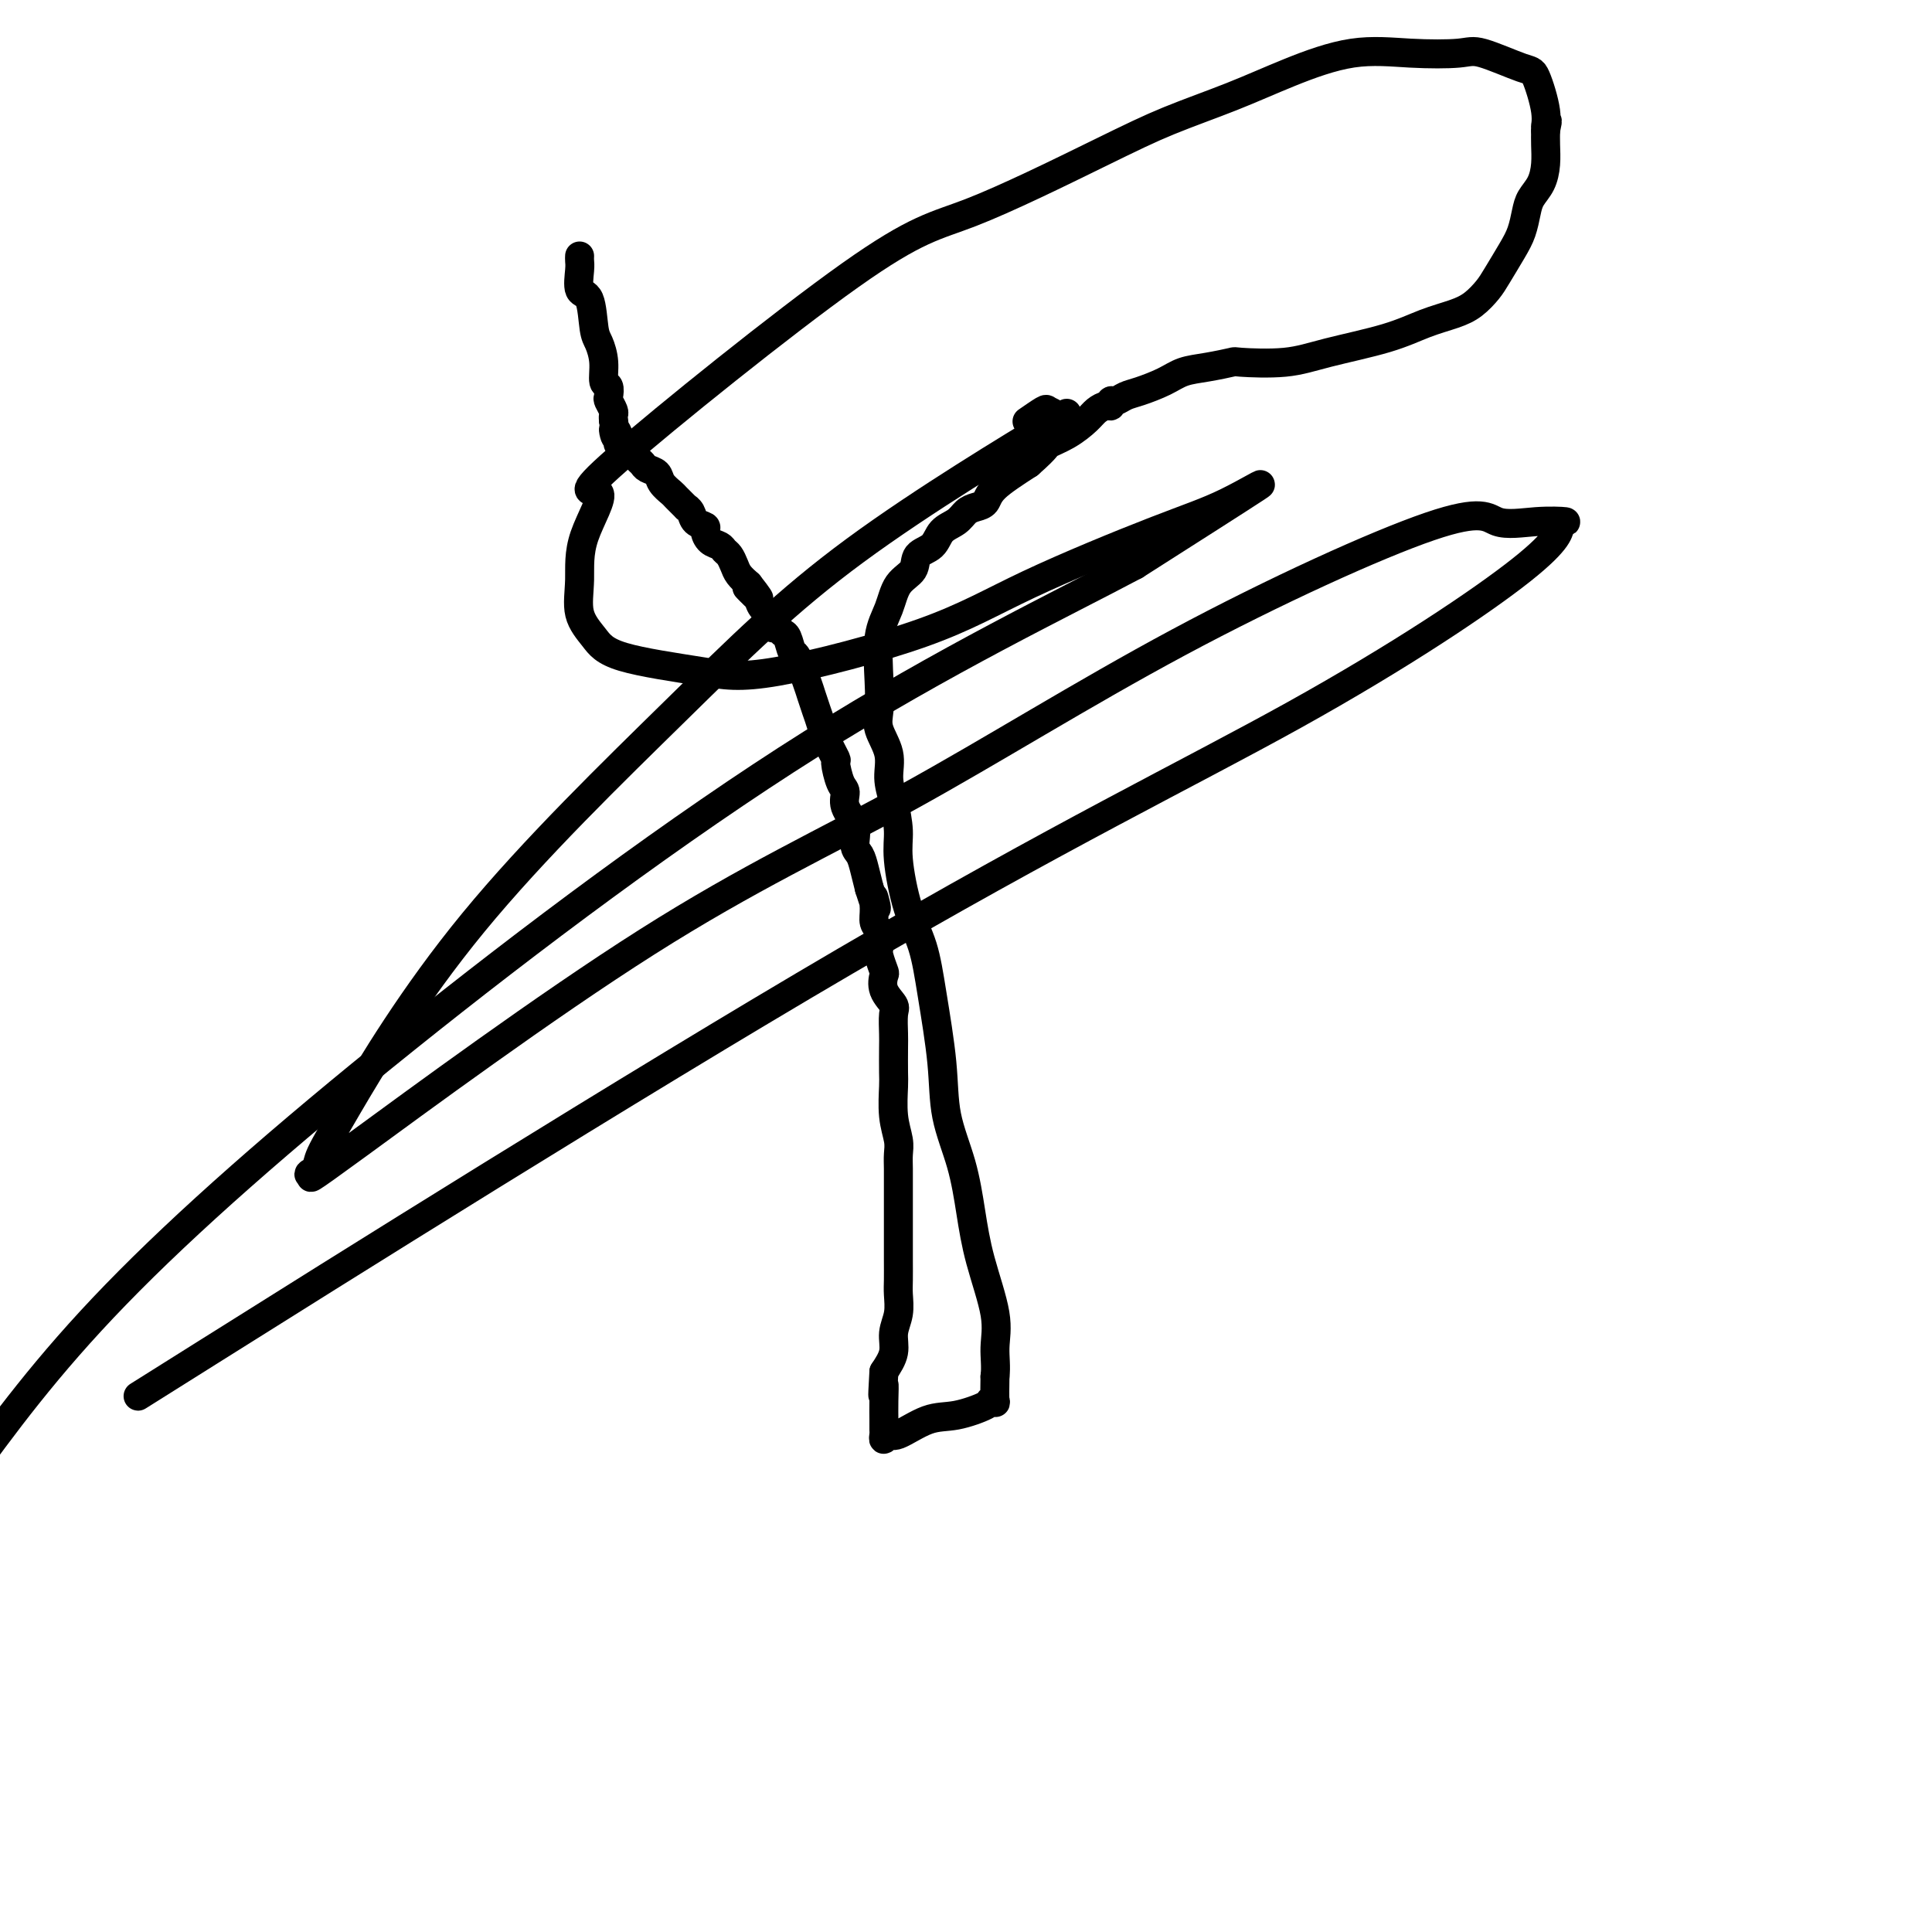
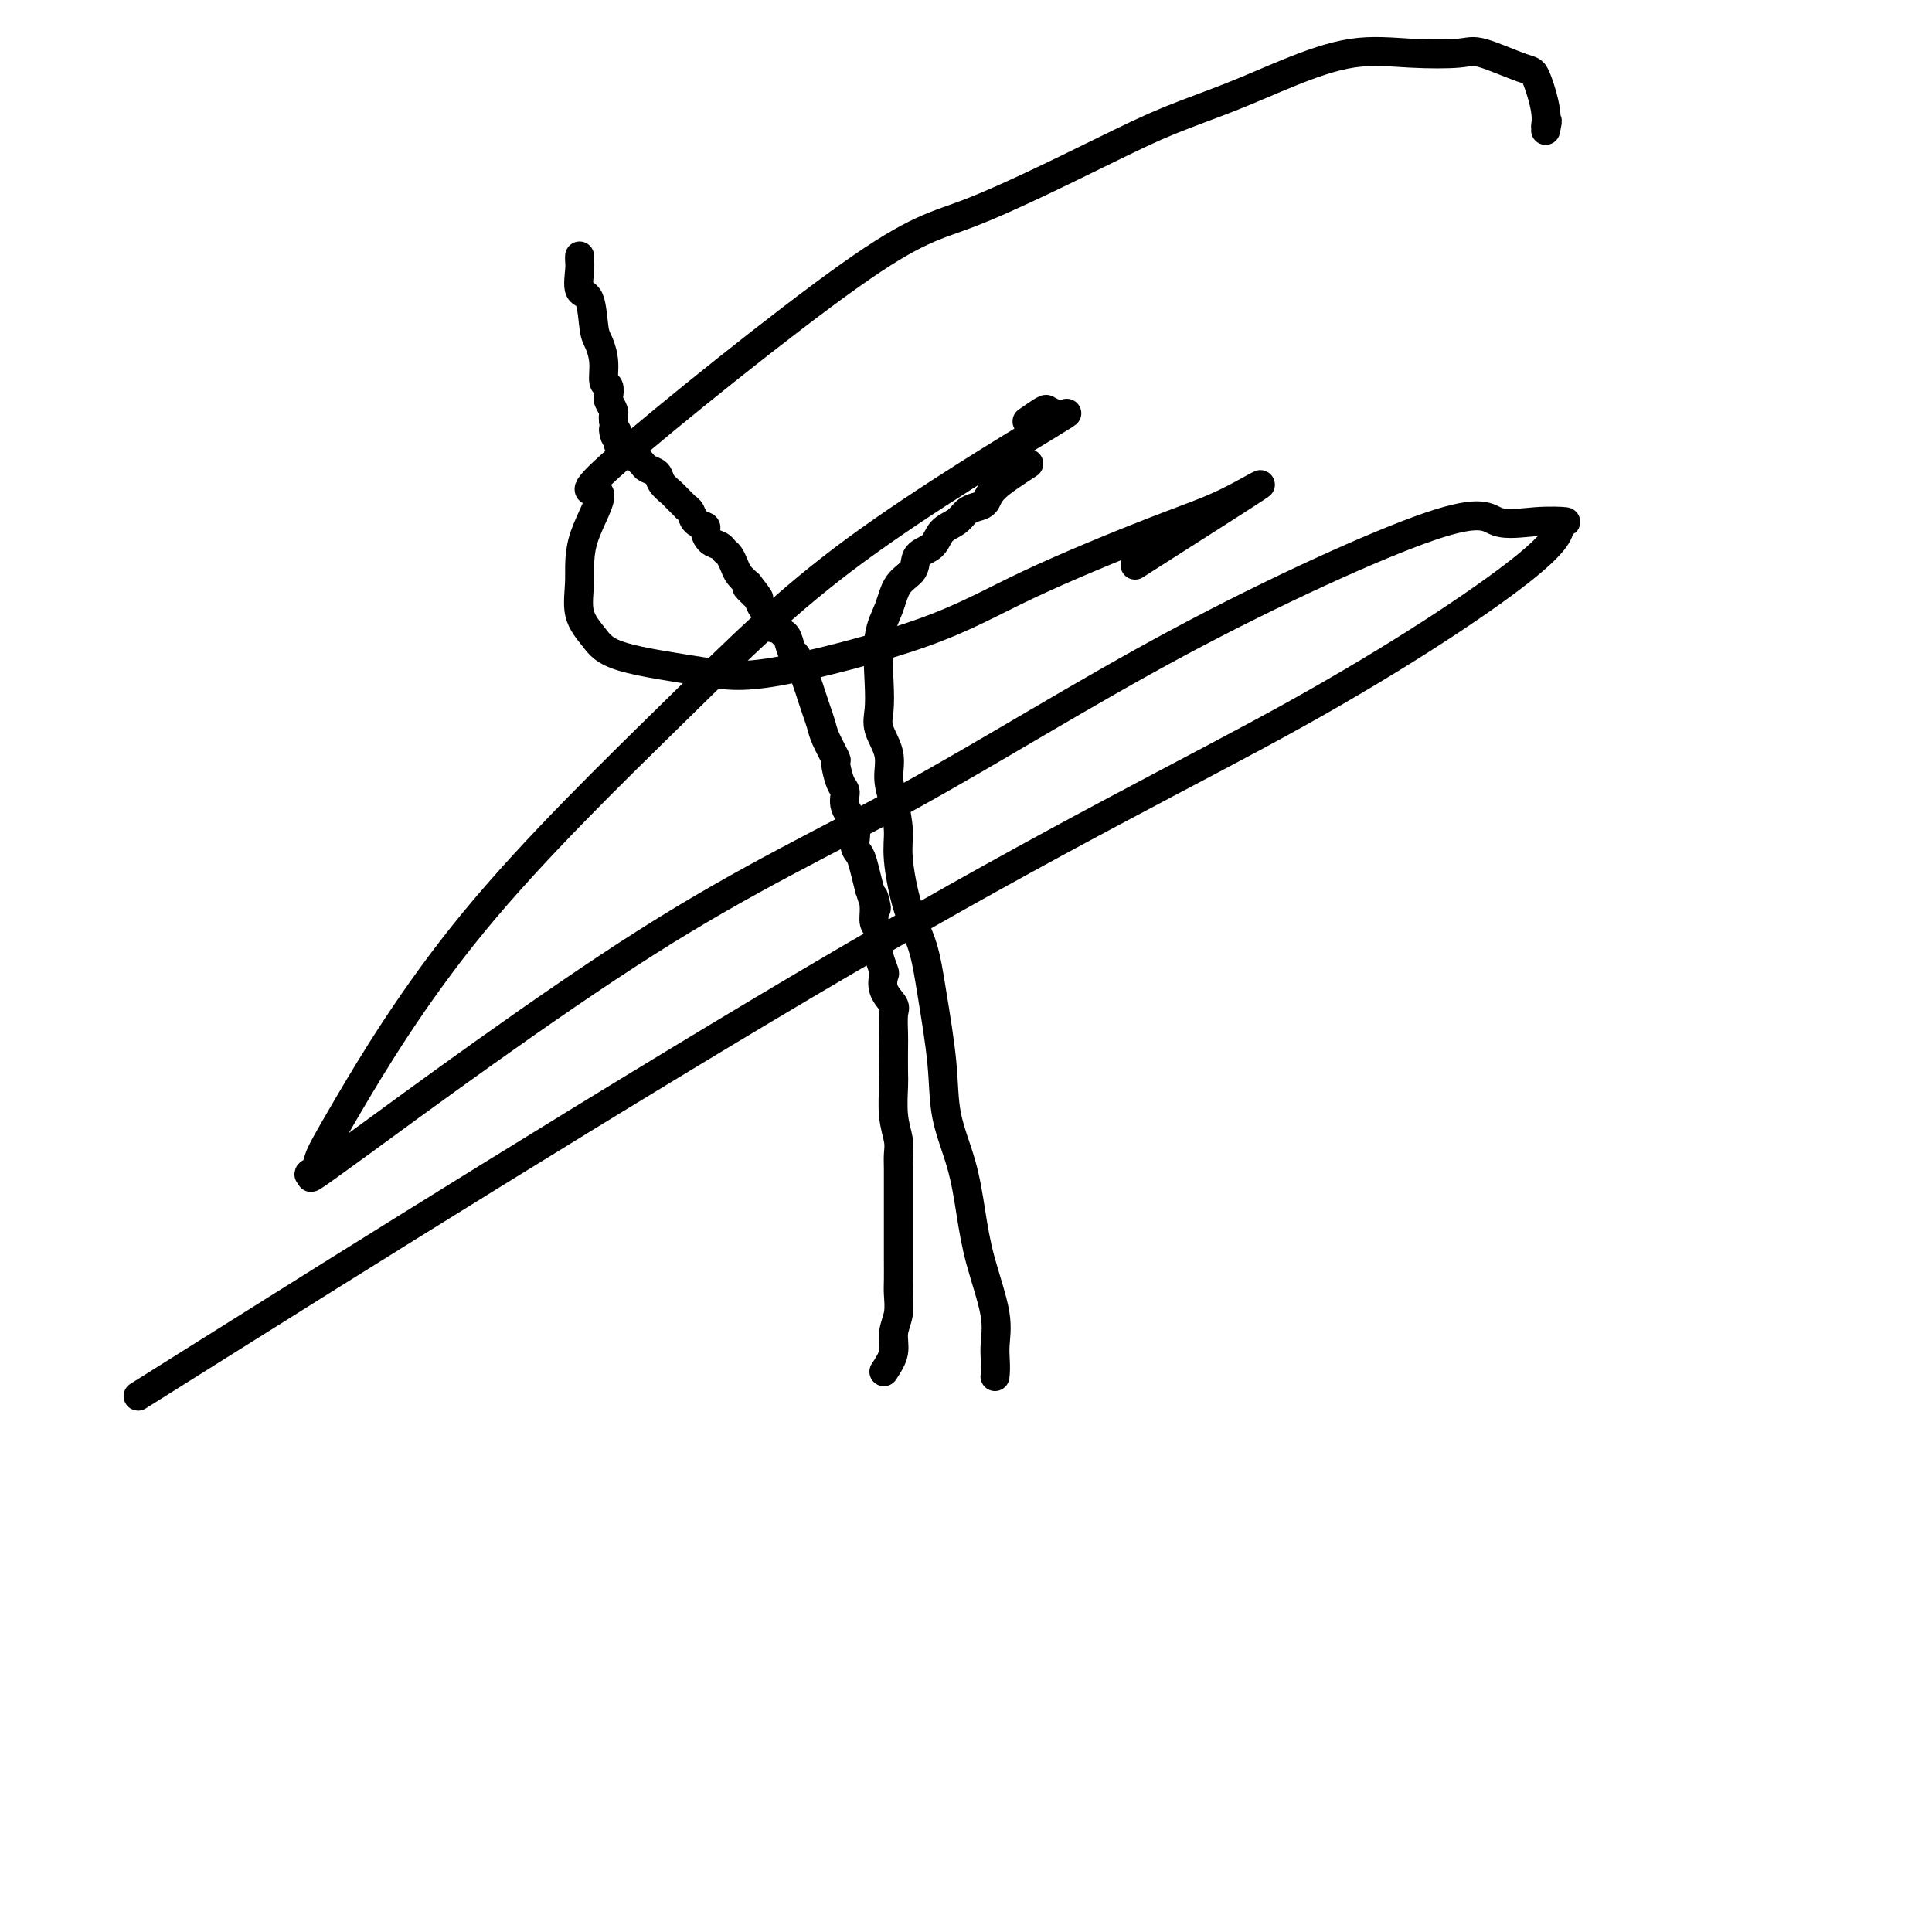
<svg xmlns="http://www.w3.org/2000/svg" viewBox="0 0 400 400" version="1.1">
  <g fill="none" stroke="#000000" stroke-width="6" stroke-linecap="round" stroke-linejoin="round">
    <path d="M120,53c-0.014,0.313 -0.029,0.626 0,1c0.029,0.374 0.101,0.809 0,2c-0.101,1.191 -0.377,3.139 0,4c0.377,0.861 1.406,0.634 2,2c0.594,1.366 0.751,4.326 1,6c0.249,1.674 0.589,2.063 1,3c0.411,0.937 0.894,2.421 1,4c0.106,1.579 -0.164,3.253 0,4c0.164,0.747 0.762,0.567 1,1c0.238,0.433 0.116,1.479 0,2c-0.116,0.521 -0.227,0.518 0,1c0.227,0.482 0.793,1.449 1,2c0.207,0.551 0.056,0.687 0,1c-0.056,0.313 -0.016,0.804 0,1c0.016,0.196 0.008,0.098 0,0" />
    <path d="M127,87c1.017,5.686 0.061,2.899 0,2c-0.061,-0.899 0.775,0.088 1,1c0.225,0.912 -0.161,1.750 0,2c0.161,0.250 0.870,-0.088 1,0c0.130,0.088 -0.317,0.601 0,1c0.317,0.399 1.398,0.684 2,1c0.602,0.316 0.723,0.665 1,1c0.277,0.335 0.708,0.657 1,1c0.292,0.343 0.444,0.706 1,1c0.556,0.294 1.516,0.517 2,1c0.484,0.483 0.493,1.225 1,2c0.507,0.775 1.512,1.583 2,2c0.488,0.417 0.458,0.444 1,1c0.542,0.556 1.655,1.641 2,2c0.345,0.359 -0.080,-0.007 0,0c0.080,0.007 0.664,0.387 1,1c0.336,0.613 0.422,1.460 1,2c0.578,0.540 1.646,0.775 2,1c0.354,0.225 -0.007,0.441 0,1c0.007,0.559 0.383,1.462 1,2c0.617,0.538 1.474,0.710 2,1c0.526,0.290 0.721,0.696 1,1c0.279,0.304 0.642,0.504 1,1c0.358,0.496 0.712,1.287 1,2c0.288,0.713 0.511,1.346 1,2c0.489,0.654 1.245,1.327 2,2" />
    <path d="M155,121c4.285,5.434 0.998,2.020 0,1c-0.998,-1.020 0.293,0.353 1,1c0.707,0.647 0.830,0.569 1,1c0.170,0.431 0.385,1.372 1,2c0.615,0.628 1.628,0.943 2,1c0.372,0.057 0.103,-0.143 0,0c-0.103,0.143 -0.039,0.630 0,1c0.039,0.370 0.052,0.622 0,1c-0.052,0.378 -0.168,0.883 0,1c0.168,0.117 0.621,-0.155 1,0c0.379,0.155 0.683,0.738 1,1c0.317,0.262 0.648,0.205 1,1c0.352,0.795 0.724,2.442 1,3c0.276,0.558 0.455,0.026 1,1c0.545,0.974 1.454,3.456 2,5c0.546,1.544 0.728,2.152 1,3c0.272,0.848 0.632,1.936 1,3c0.368,1.064 0.742,2.103 1,3c0.258,0.897 0.399,1.654 1,3c0.601,1.346 1.662,3.283 2,4c0.338,0.717 -0.045,0.214 0,1c0.045,0.786 0.519,2.862 1,4c0.481,1.138 0.969,1.340 1,2c0.031,0.660 -0.395,1.779 0,3c0.395,1.221 1.611,2.546 2,4c0.389,1.454 -0.050,3.039 0,4c0.050,0.961 0.591,1.297 1,2c0.409,0.703 0.688,1.772 1,3c0.312,1.228 0.656,2.614 1,4" />
    <path d="M180,184c2.233,7.027 1.317,3.094 1,2c-0.317,-1.094 -0.033,0.650 0,2c0.033,1.350 -0.184,2.306 0,3c0.184,0.694 0.768,1.126 1,2c0.232,0.874 0.113,2.190 0,3c-0.113,0.810 -0.219,1.113 0,2c0.219,0.887 0.763,2.357 1,3c0.237,0.643 0.169,0.459 0,1c-0.169,0.541 -0.438,1.808 0,3c0.438,1.192 1.581,2.308 2,3c0.419,0.692 0.112,0.959 0,2c-0.112,1.041 -0.031,2.858 0,4c0.031,1.142 0.012,1.611 0,3c-0.012,1.389 -0.017,3.698 0,5c0.017,1.302 0.057,1.597 0,3c-0.057,1.403 -0.211,3.915 0,6c0.211,2.085 0.789,3.744 1,5c0.211,1.256 0.057,2.108 0,3c-0.057,0.892 -0.015,1.825 0,3c0.015,1.175 0.004,2.592 0,4c-0.004,1.408 -0.001,2.806 0,4c0.001,1.194 0.000,2.186 0,3c-0.000,0.814 -0.000,1.452 0,2c0.000,0.548 0.001,1.006 0,2c-0.001,0.994 -0.004,2.523 0,4c0.004,1.477 0.017,2.901 0,4c-0.017,1.099 -0.062,1.872 0,3c0.062,1.128 0.233,2.612 0,4c-0.233,1.388 -0.870,2.681 -1,4c-0.130,1.319 0.249,2.662 0,4c-0.249,1.338 -1.124,2.669 -2,4" />
-     <path d="M183,284c-0.464,7.980 -0.124,3.930 0,3c0.124,-0.930 0.032,1.258 0,3c-0.032,1.742 -0.006,3.037 0,4c0.006,0.963 -0.010,1.596 0,2c0.010,0.404 0.045,0.581 0,1c-0.045,0.419 -0.171,1.081 0,1c0.171,-0.081 0.638,-0.904 1,-1c0.362,-0.096 0.618,0.535 2,0c1.382,-0.535 3.891,-2.235 6,-3c2.109,-0.765 3.819,-0.593 6,-1c2.181,-0.407 4.833,-1.391 6,-2c1.167,-0.609 0.849,-0.844 1,-1c0.151,-0.156 0.771,-0.234 1,0c0.229,0.234 0.065,0.781 0,0c-0.065,-0.781 -0.033,-2.891 0,-5" />
    <path d="M206,285c0.268,-2.007 -0.062,-4.024 0,-6c0.062,-1.976 0.517,-3.911 0,-7c-0.517,-3.089 -2.007,-7.333 -3,-11c-0.993,-3.667 -1.488,-6.756 -2,-10c-0.512,-3.244 -1.042,-6.641 -2,-10c-0.958,-3.359 -2.343,-6.679 -3,-10c-0.657,-3.321 -0.586,-6.642 -1,-11c-0.414,-4.358 -1.311,-9.752 -2,-14c-0.689,-4.248 -1.168,-7.349 -2,-10c-0.832,-2.651 -2.017,-4.851 -3,-8c-0.983,-3.149 -1.764,-7.247 -2,-10c-0.236,-2.753 0.073,-4.161 0,-6c-0.073,-1.839 -0.527,-4.108 -1,-6c-0.473,-1.892 -0.963,-3.408 -1,-5c-0.037,-1.592 0.381,-3.261 0,-5c-0.381,-1.739 -1.560,-3.548 -2,-5c-0.440,-1.452 -0.142,-2.545 0,-4c0.142,-1.455 0.126,-3.270 0,-6c-0.126,-2.730 -0.362,-6.374 0,-9c0.362,-2.626 1.322,-4.236 2,-6c0.678,-1.764 1.072,-3.684 2,-5c0.928,-1.316 2.388,-2.029 3,-3c0.612,-0.971 0.377,-2.200 1,-3c0.623,-0.800 2.106,-1.170 3,-2c0.894,-0.830 1.199,-2.119 2,-3c0.801,-0.881 2.098,-1.354 3,-2c0.902,-0.646 1.410,-1.466 2,-2c0.590,-0.534 1.261,-0.782 2,-1c0.739,-0.218 1.545,-0.405 2,-1c0.455,-0.595 0.559,-1.599 2,-3c1.441,-1.401 4.221,-3.201 7,-5" />
-     <path d="M213,96c4.280,-3.765 3.479,-3.678 4,-4c0.521,-0.322 2.364,-1.052 4,-2c1.636,-0.948 3.065,-2.114 4,-3c0.935,-0.886 1.377,-1.490 2,-2c0.623,-0.510 1.426,-0.924 2,-1c0.574,-0.076 0.917,0.188 1,0c0.083,-0.188 -0.095,-0.827 0,-1c0.095,-0.173 0.464,0.118 1,0c0.536,-0.118 1.240,-0.647 2,-1c0.760,-0.353 1.578,-0.529 3,-1c1.422,-0.471 3.449,-1.237 5,-2c1.551,-0.763 2.625,-1.524 4,-2c1.375,-0.476 3.050,-0.669 5,-1c1.950,-0.331 4.175,-0.801 5,-1c0.825,-0.199 0.249,-0.126 2,0c1.751,0.126 5.830,0.304 9,0c3.170,-0.304 5.433,-1.092 9,-2c3.567,-0.908 8.440,-1.937 12,-3c3.560,-1.063 5.806,-2.159 8,-3c2.194,-0.841 4.335,-1.428 6,-2c1.665,-0.572 2.856,-1.128 4,-2c1.144,-0.872 2.243,-2.061 3,-3c0.757,-0.939 1.171,-1.630 2,-3c0.829,-1.370 2.071,-3.419 3,-5c0.929,-1.581 1.545,-2.694 2,-4c0.455,-1.306 0.749,-2.804 1,-4c0.251,-1.196 0.460,-2.091 1,-3c0.540,-0.909 1.413,-1.831 2,-3c0.587,-1.169 0.889,-2.584 1,-4c0.111,-1.416 0.032,-2.833 0,-4c-0.032,-1.167 -0.016,-2.083 0,-3" />
    <path d="M320,27c0.746,-3.402 0.110,-1.406 0,-1c-0.110,0.406 0.307,-0.777 0,-3c-0.307,-2.223 -1.336,-5.484 -2,-7c-0.664,-1.516 -0.961,-1.285 -3,-2c-2.039,-0.715 -5.818,-2.377 -8,-3c-2.182,-0.623 -2.765,-0.208 -5,0c-2.235,0.208 -6.120,0.210 -10,0c-3.880,-0.210 -7.756,-0.633 -12,0c-4.244,0.633 -8.858,2.323 -13,4c-4.142,1.677 -7.813,3.340 -12,5c-4.187,1.660 -8.888,3.318 -13,5c-4.112,1.682 -7.633,3.389 -15,7c-7.367,3.611 -18.581,9.127 -26,12c-7.419,2.873 -11.045,3.102 -25,13c-13.955,9.898 -38.239,29.466 -48,38c-9.761,8.534 -4.999,6.036 -4,7c0.999,0.964 -1.766,5.391 -3,9c-1.234,3.609 -0.938,6.398 -1,9c-0.062,2.602 -0.481,5.015 0,7c0.481,1.985 1.861,3.543 3,5c1.139,1.457 2.038,2.815 6,4c3.962,1.185 10.989,2.197 16,3c5.011,0.803 8.007,1.397 16,0c7.993,-1.397 20.984,-4.786 30,-8c9.016,-3.214 14.057,-6.253 22,-10c7.943,-3.747 18.789,-8.200 26,-11c7.211,-2.800 10.788,-3.946 15,-6c4.212,-2.054 9.061,-5.015 6,-3c-3.061,2.015 -14.030,9.008 -25,16" />
-     <path d="M235,117c-14.805,7.879 -39.319,19.576 -67,37c-27.681,17.424 -58.530,40.576 -84,61c-25.470,20.424 -45.563,38.121 -60,53c-14.437,14.879 -23.219,26.939 -32,39" />
    <path d="M43,280c-12.493,7.850 -24.985,15.701 0,0c24.985,-15.701 87.449,-54.953 132,-81c44.551,-26.047 71.190,-38.889 93,-51c21.810,-12.111 38.791,-23.490 47,-30c8.209,-6.510 7.644,-8.150 8,-9c0.356,-0.850 1.631,-0.911 1,-1c-0.631,-0.089 -3.168,-0.208 -6,0c-2.832,0.208 -5.959,0.743 -8,0c-2.041,-0.743 -2.996,-2.763 -14,1c-11.004,3.763 -32.056,13.309 -52,24c-19.944,10.691 -38.778,22.528 -56,32c-17.222,9.472 -32.832,16.579 -54,30c-21.168,13.421 -47.894,33.158 -60,42c-12.106,8.842 -9.592,6.791 -9,6c0.592,-0.791 -0.739,-0.321 -1,0c-0.261,0.321 0.547,0.492 1,0c0.453,-0.492 0.551,-1.646 1,-3c0.449,-1.354 1.249,-2.907 6,-11c4.751,-8.093 13.453,-22.727 26,-38c12.547,-15.273 28.940,-31.185 42,-44c13.060,-12.815 22.788,-22.533 37,-33c14.212,-10.467 32.907,-21.682 40,-26c7.093,-4.318 2.583,-1.738 1,-1c-1.583,0.738 -0.239,-0.366 0,-1c0.239,-0.634 -0.627,-0.799 -1,-1c-0.373,-0.201 -0.254,-0.439 -1,0c-0.746,0.439 -2.356,1.554 -3,2c-0.644,0.446 -0.322,0.223 0,0" />
  </g>
</svg>